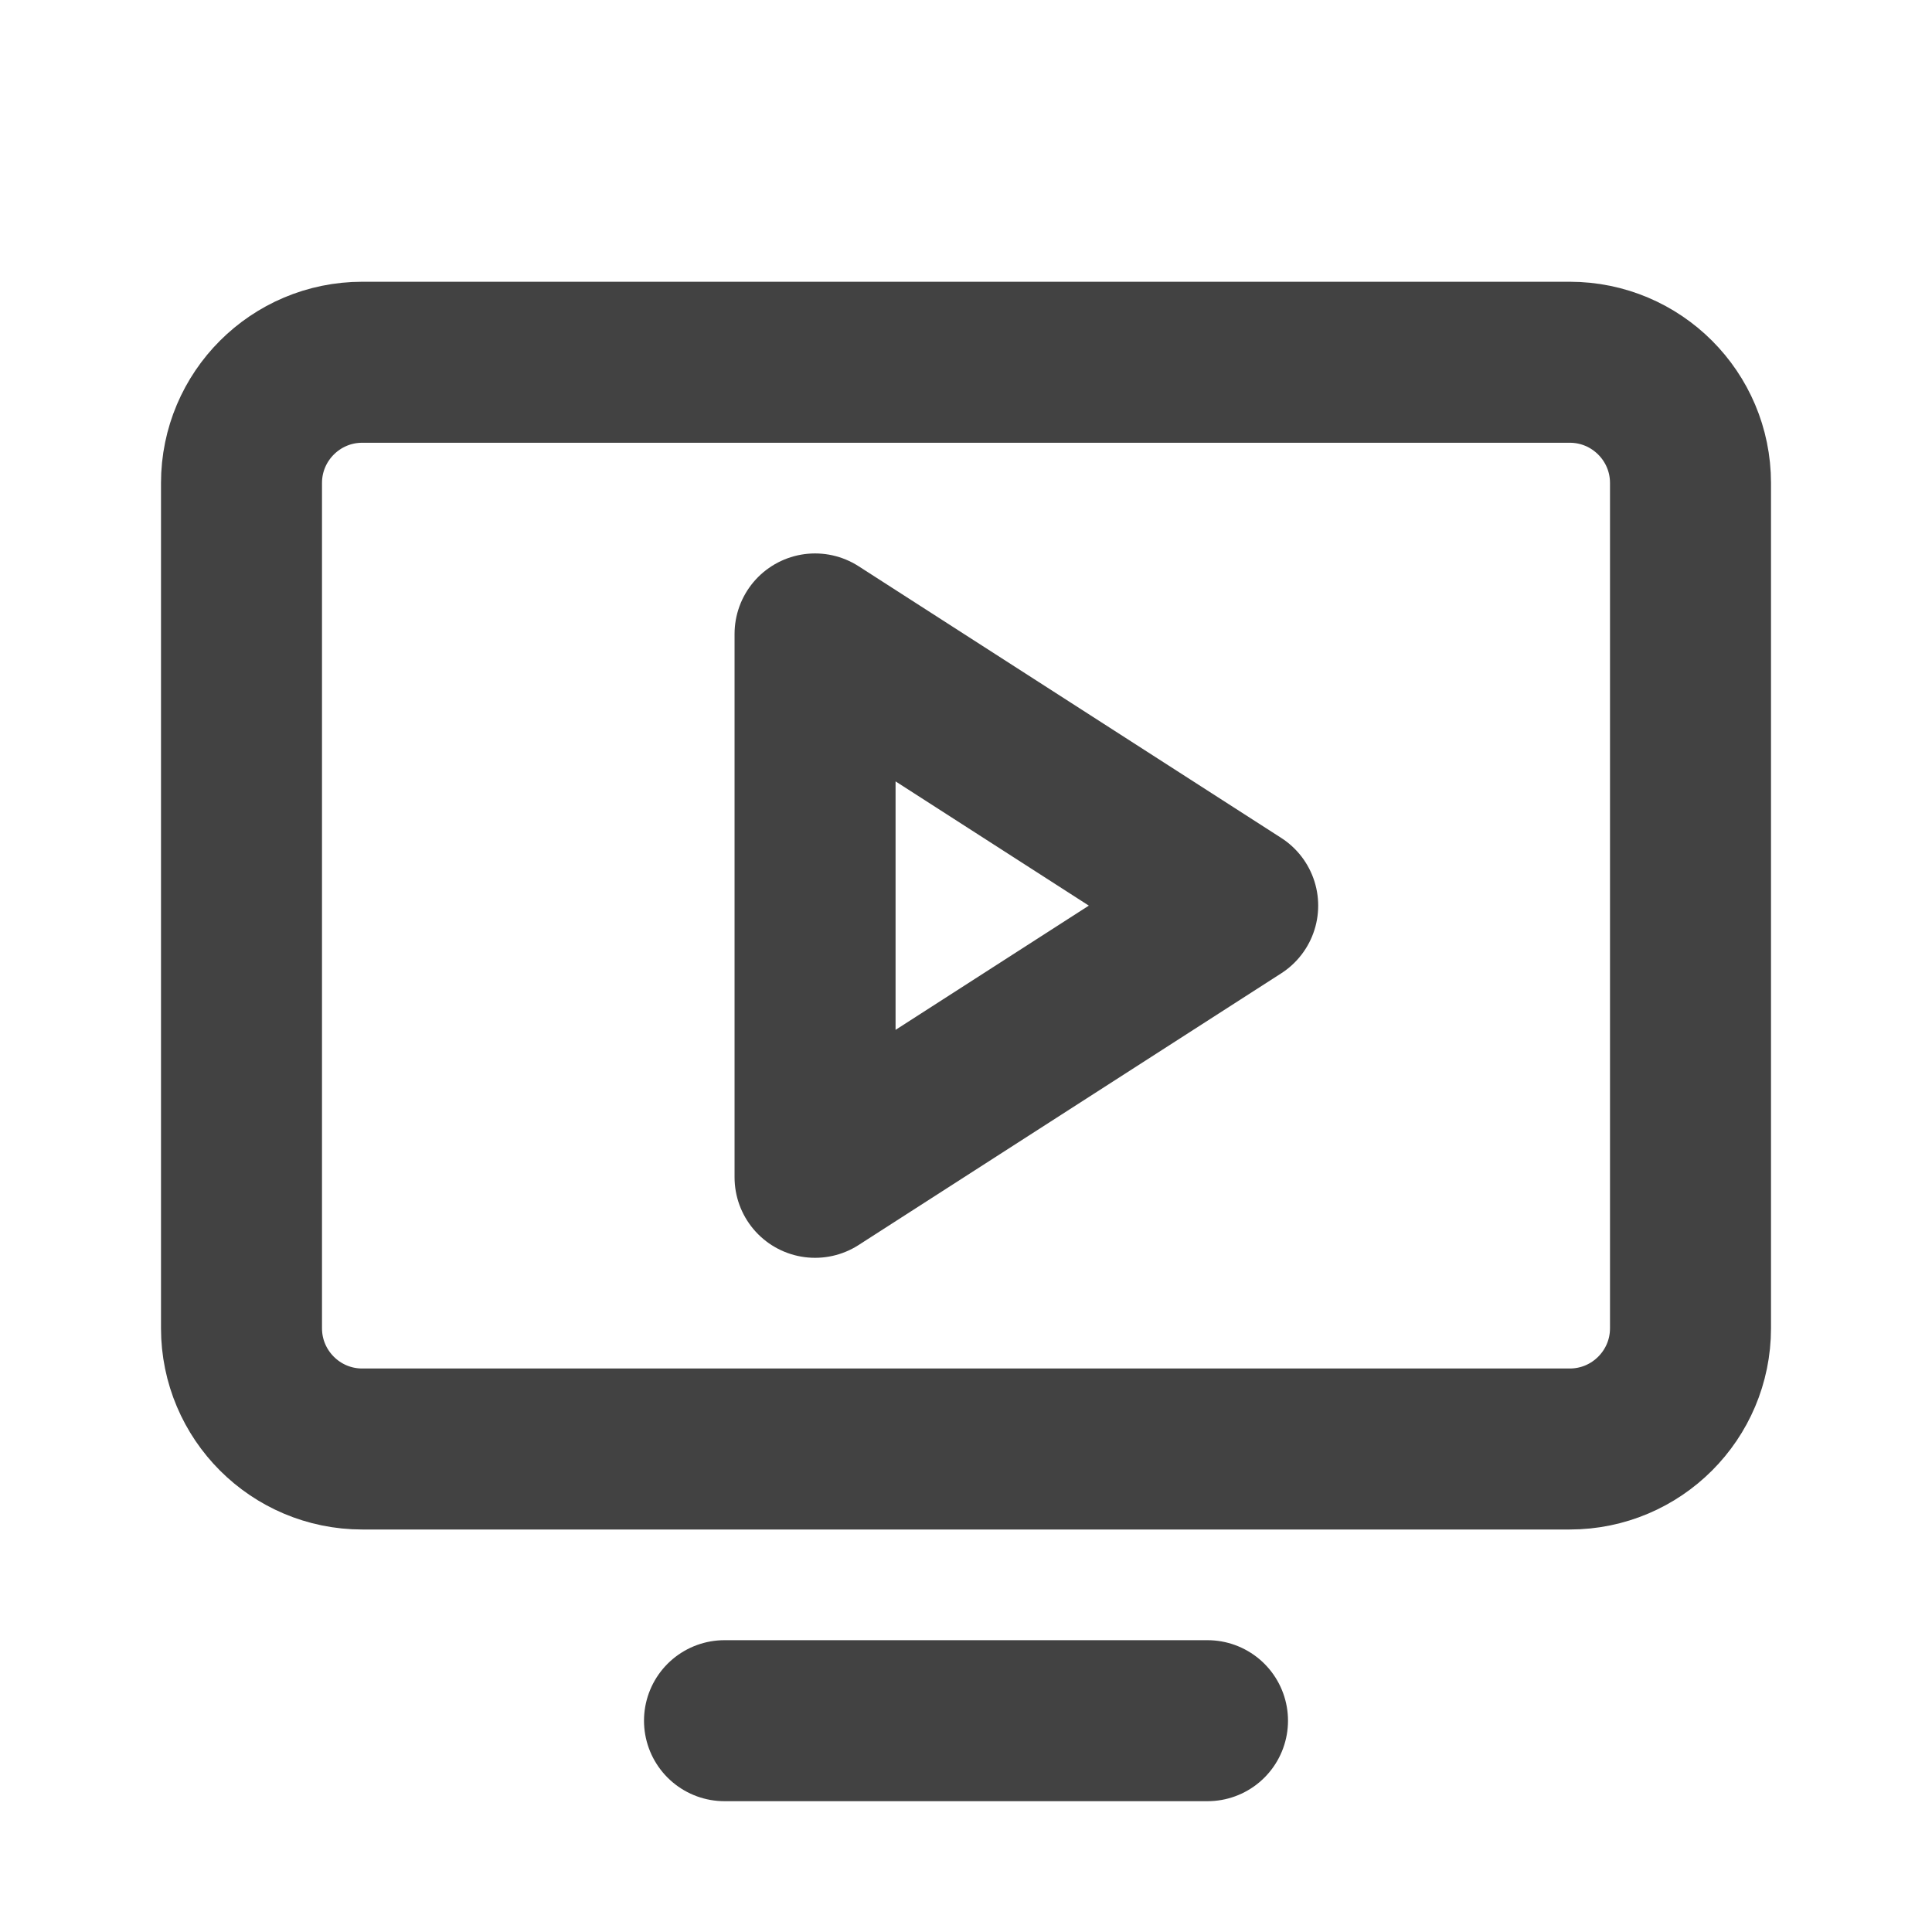
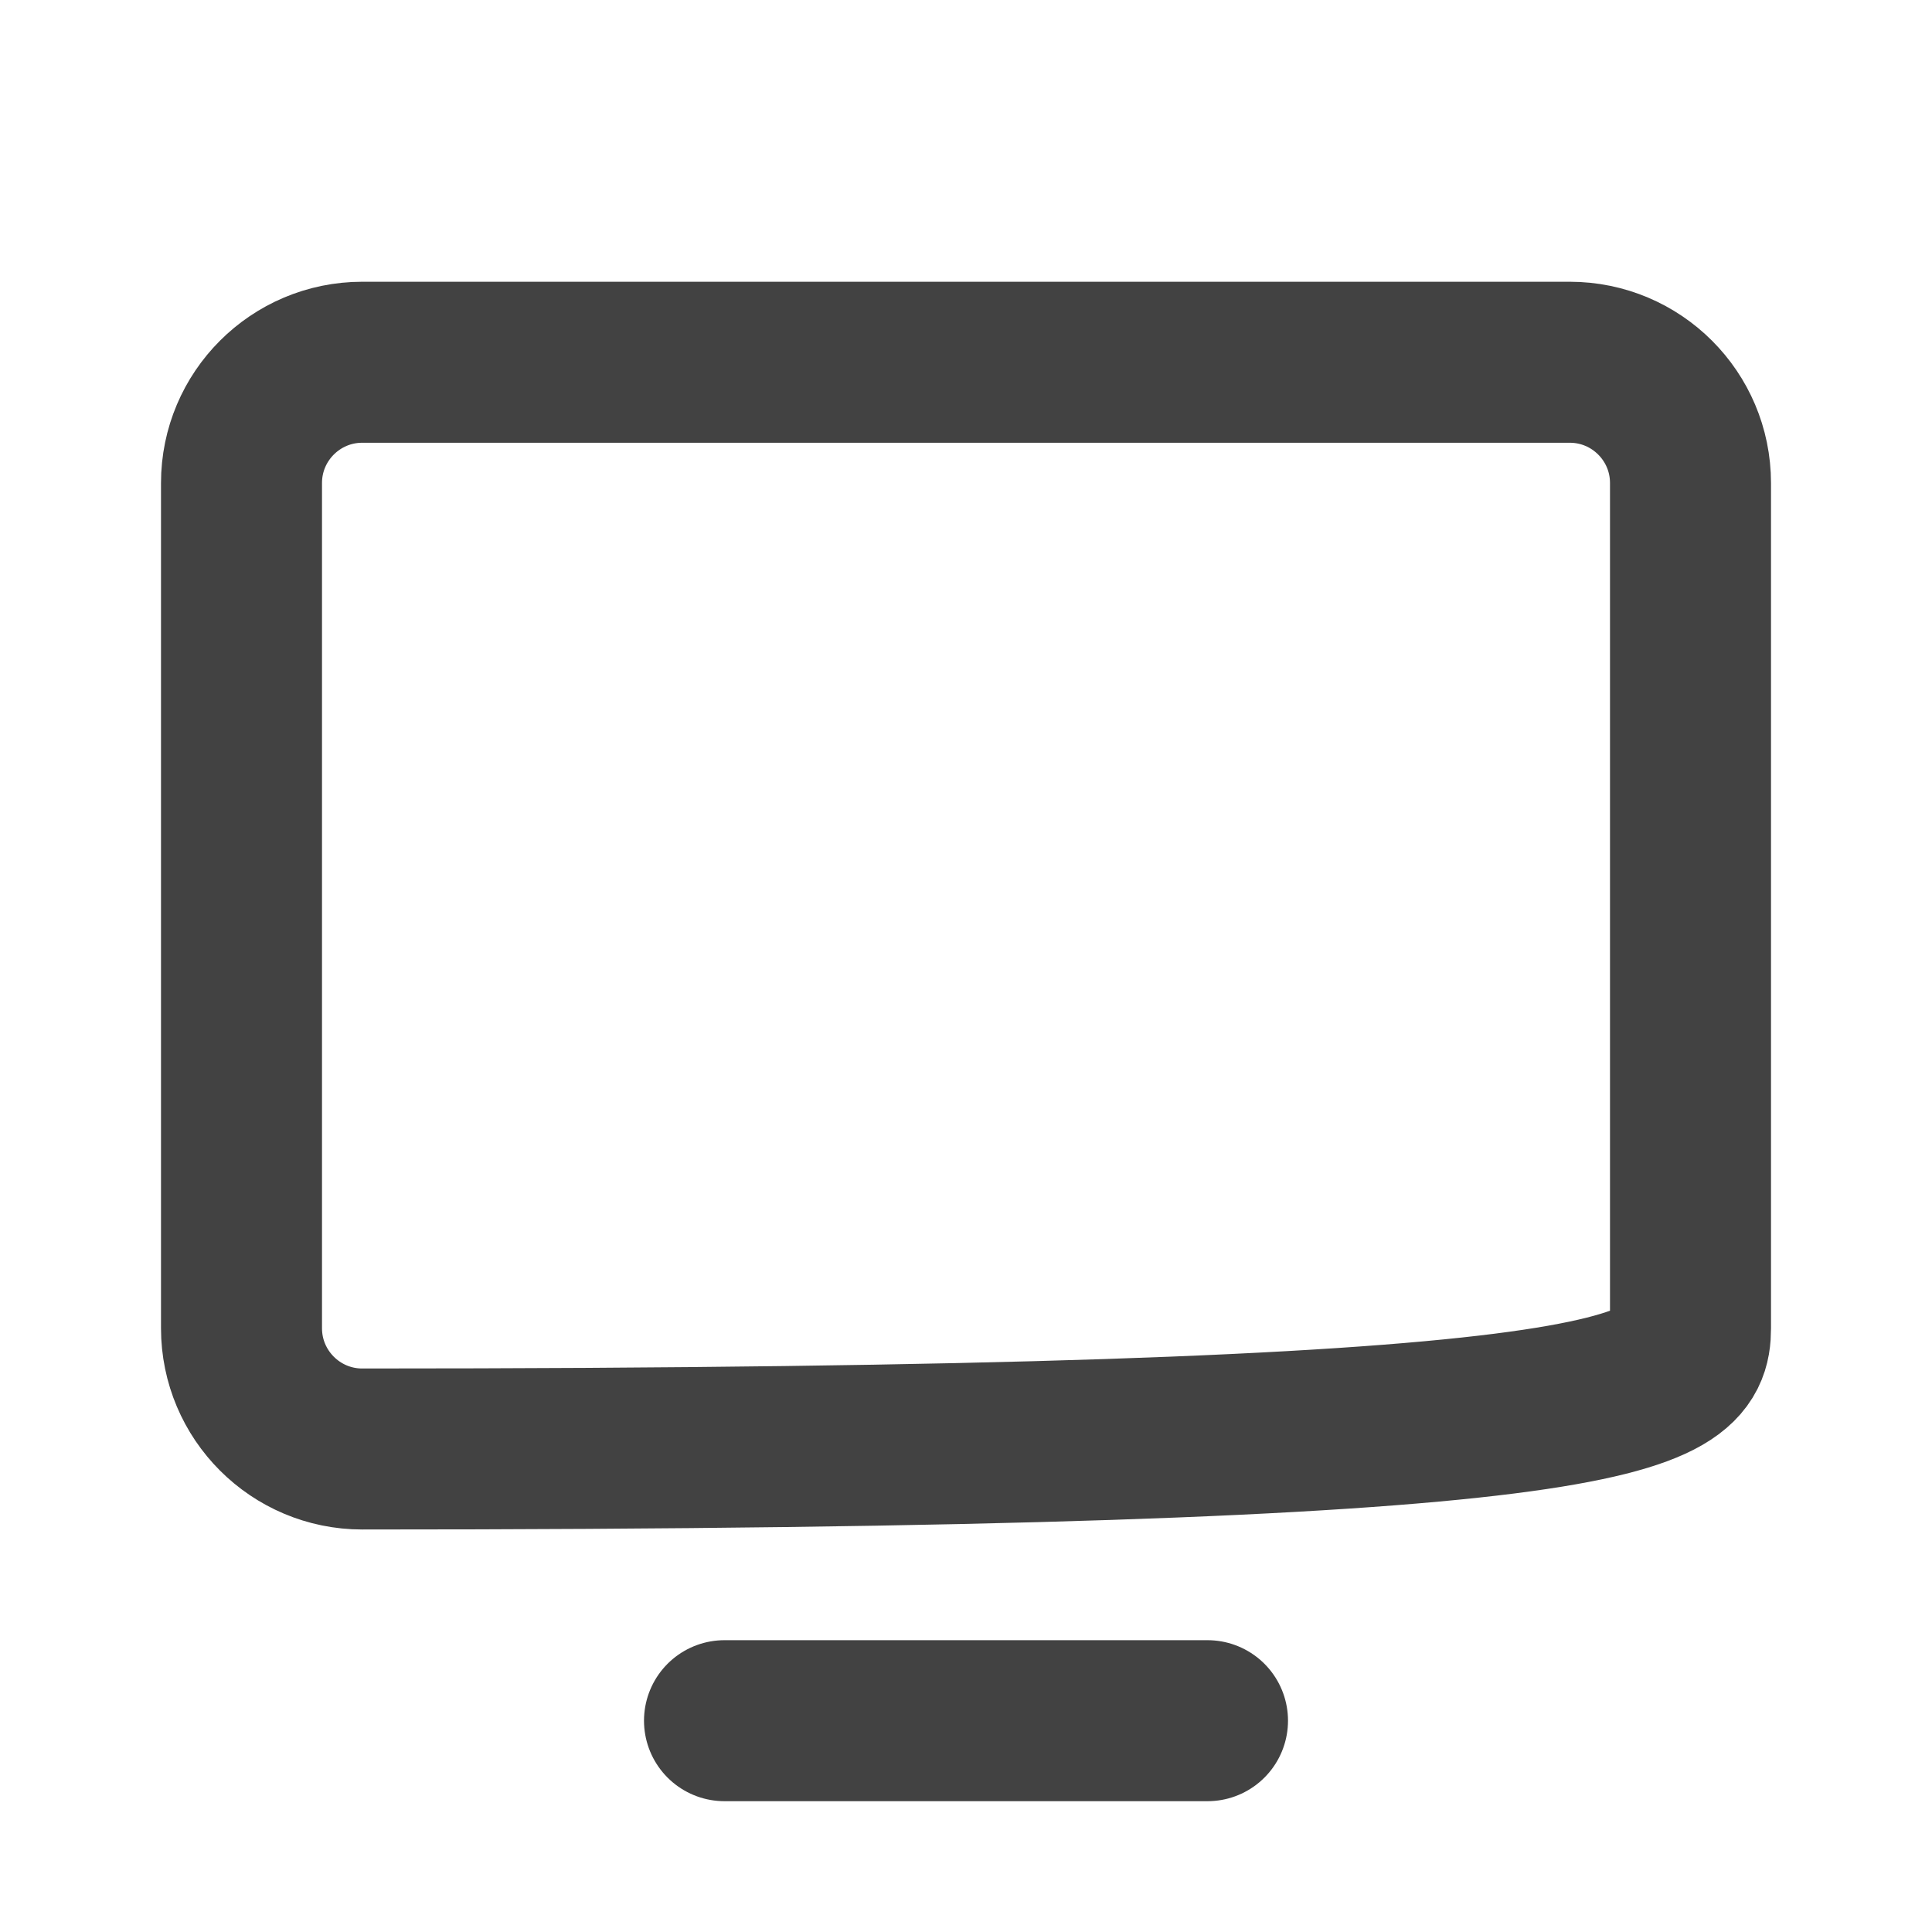
<svg xmlns="http://www.w3.org/2000/svg" width="24" height="24" viewBox="0 0 24 24" fill="none">
-   <path d="M4.5 18L19.5 18C20.328 18 21 17.328 21 16.5V6C21 5.172 20.328 4.5 19.5 4.5L4.5 4.5C3.672 4.5 3 5.172 3 6V16.5C3 17.328 3.672 18 4.5 18Z" stroke="#424242" stroke-width="2" stroke-linecap="round" stroke-linejoin="round" />
+   <path d="M4.5 18C20.328 18 21 17.328 21 16.5V6C21 5.172 20.328 4.5 19.5 4.5L4.5 4.5C3.672 4.5 3 5.172 3 6V16.5C3 17.328 3.672 18 4.5 18Z" stroke="#424242" stroke-width="2" stroke-linecap="round" stroke-linejoin="round" />
  <path d="M15 21.375H9" stroke="#424242" stroke-width="2" stroke-linecap="round" stroke-linejoin="round" />
-   <path d="M15.375 11.25L10.125 7.875V14.625L15.375 11.25Z" stroke="#424242" stroke-width="2" stroke-linecap="round" stroke-linejoin="round" />
</svg>